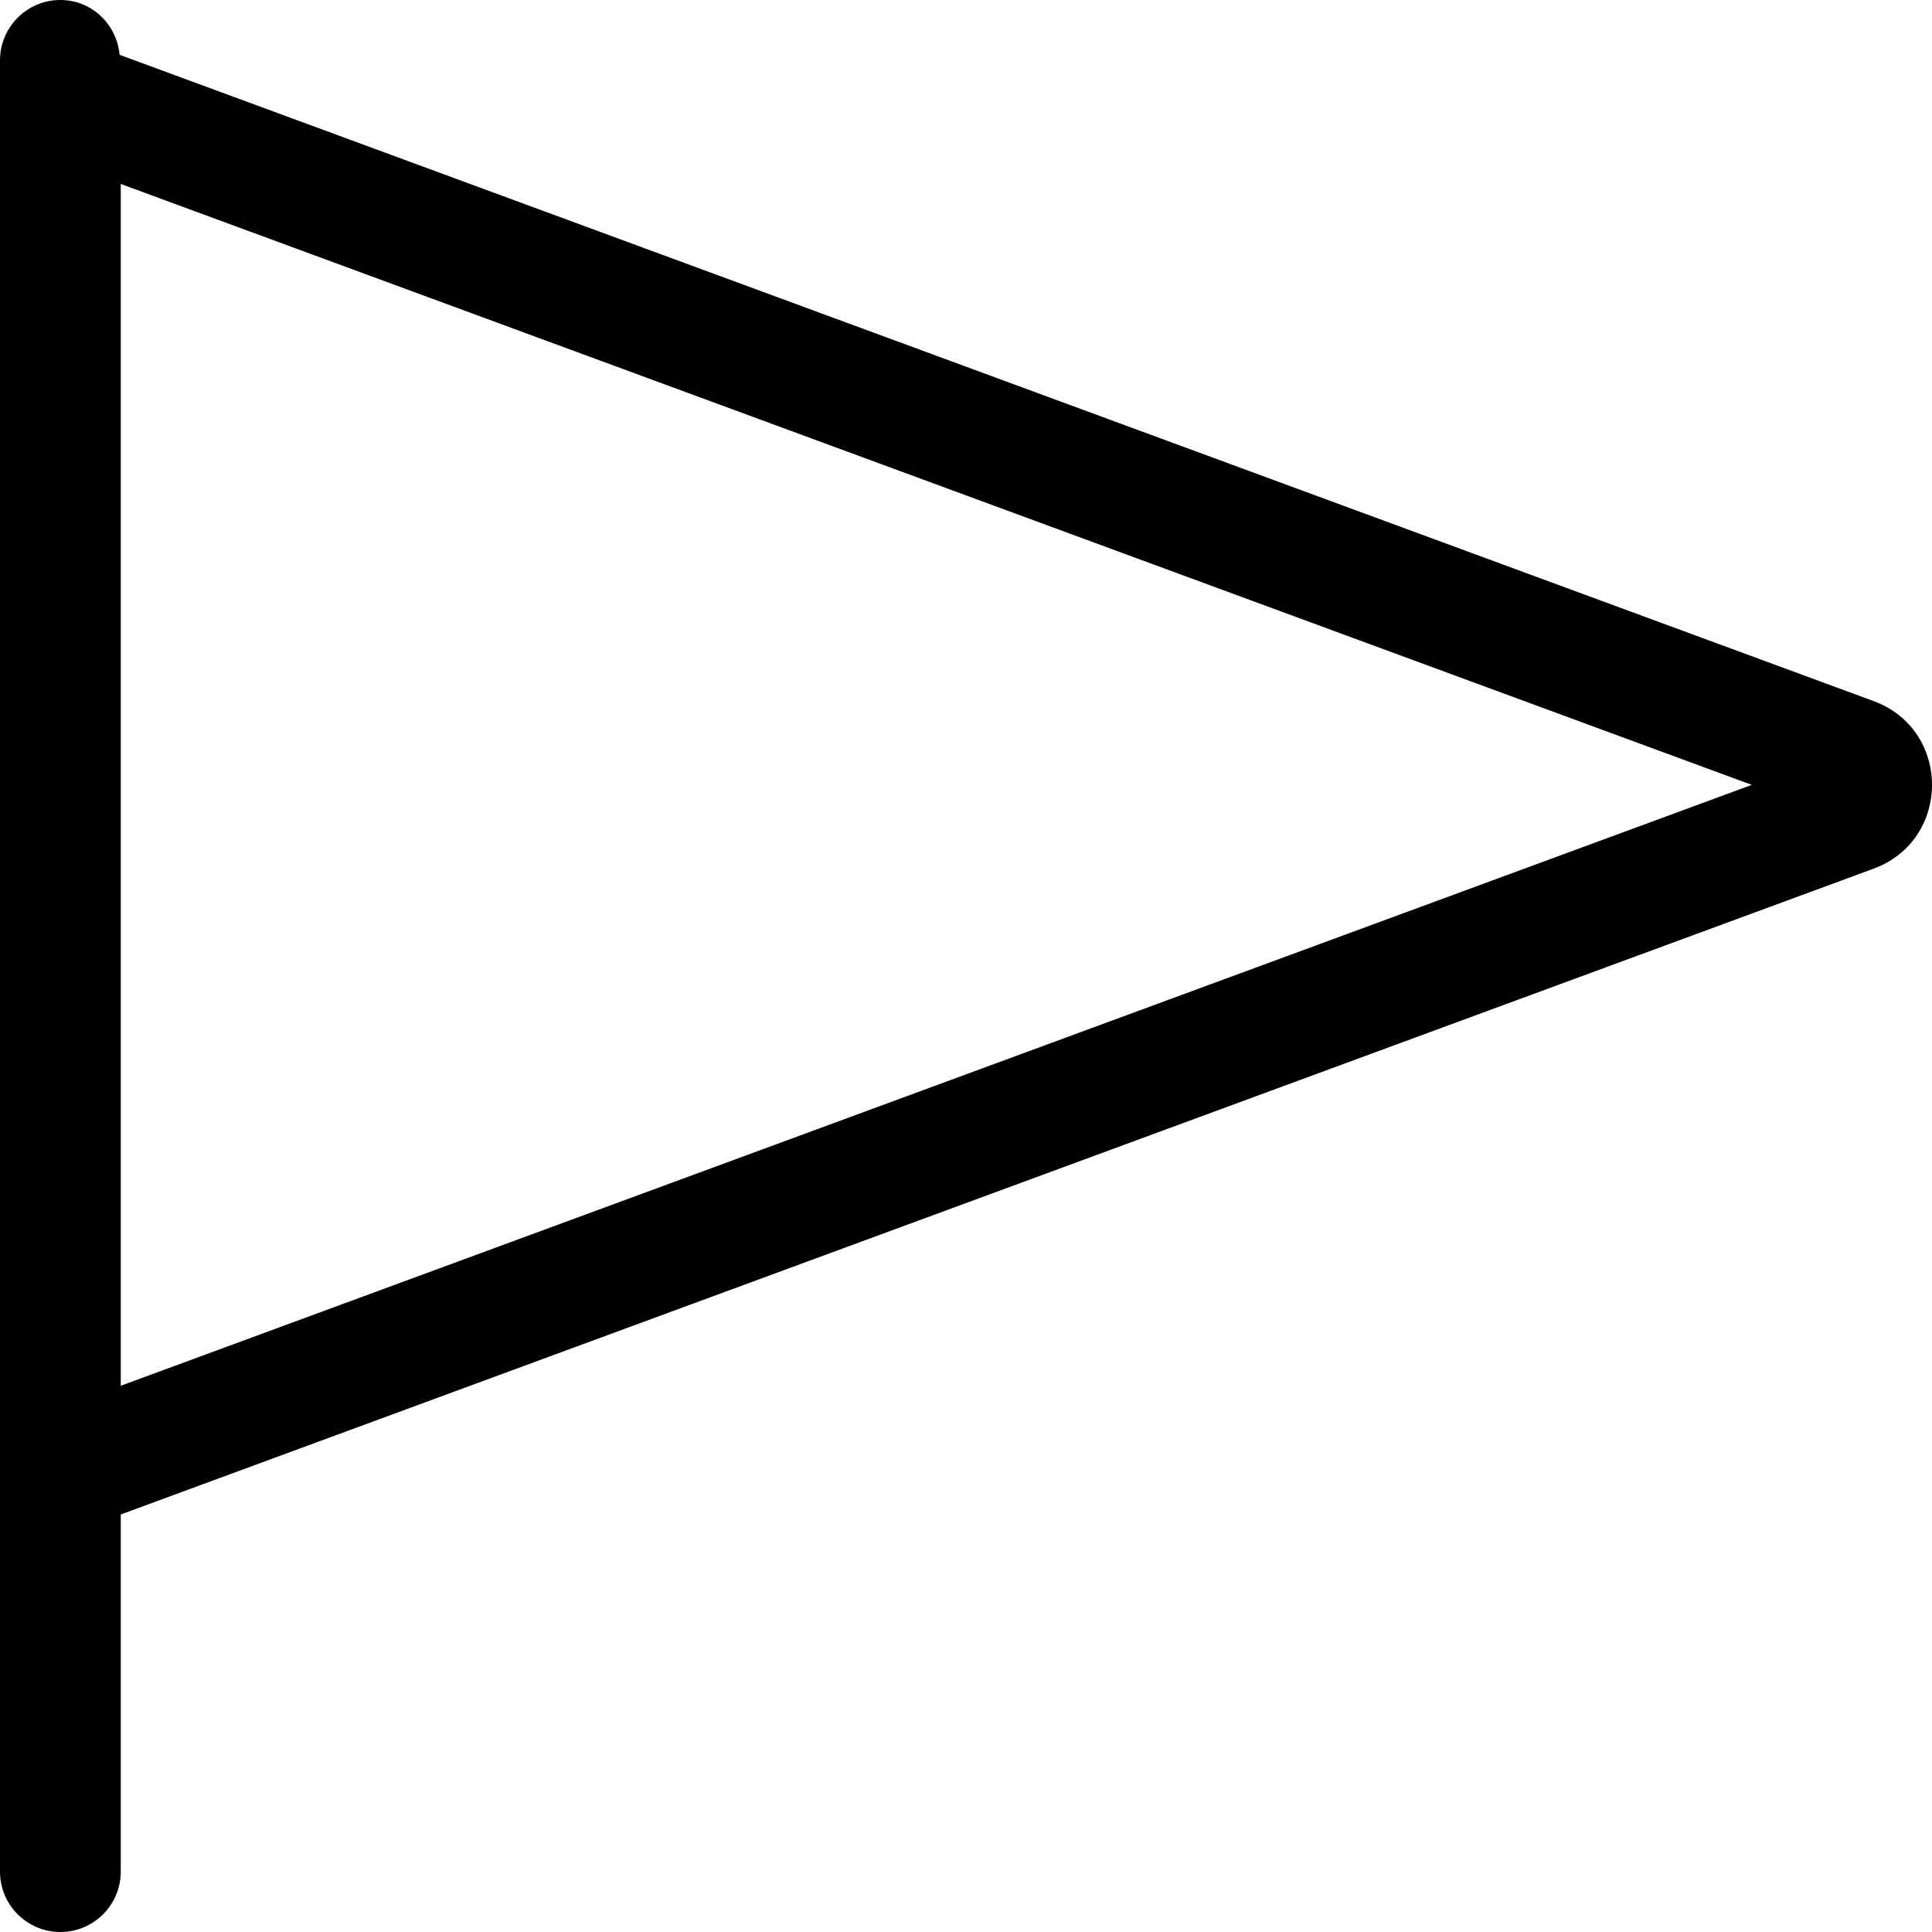
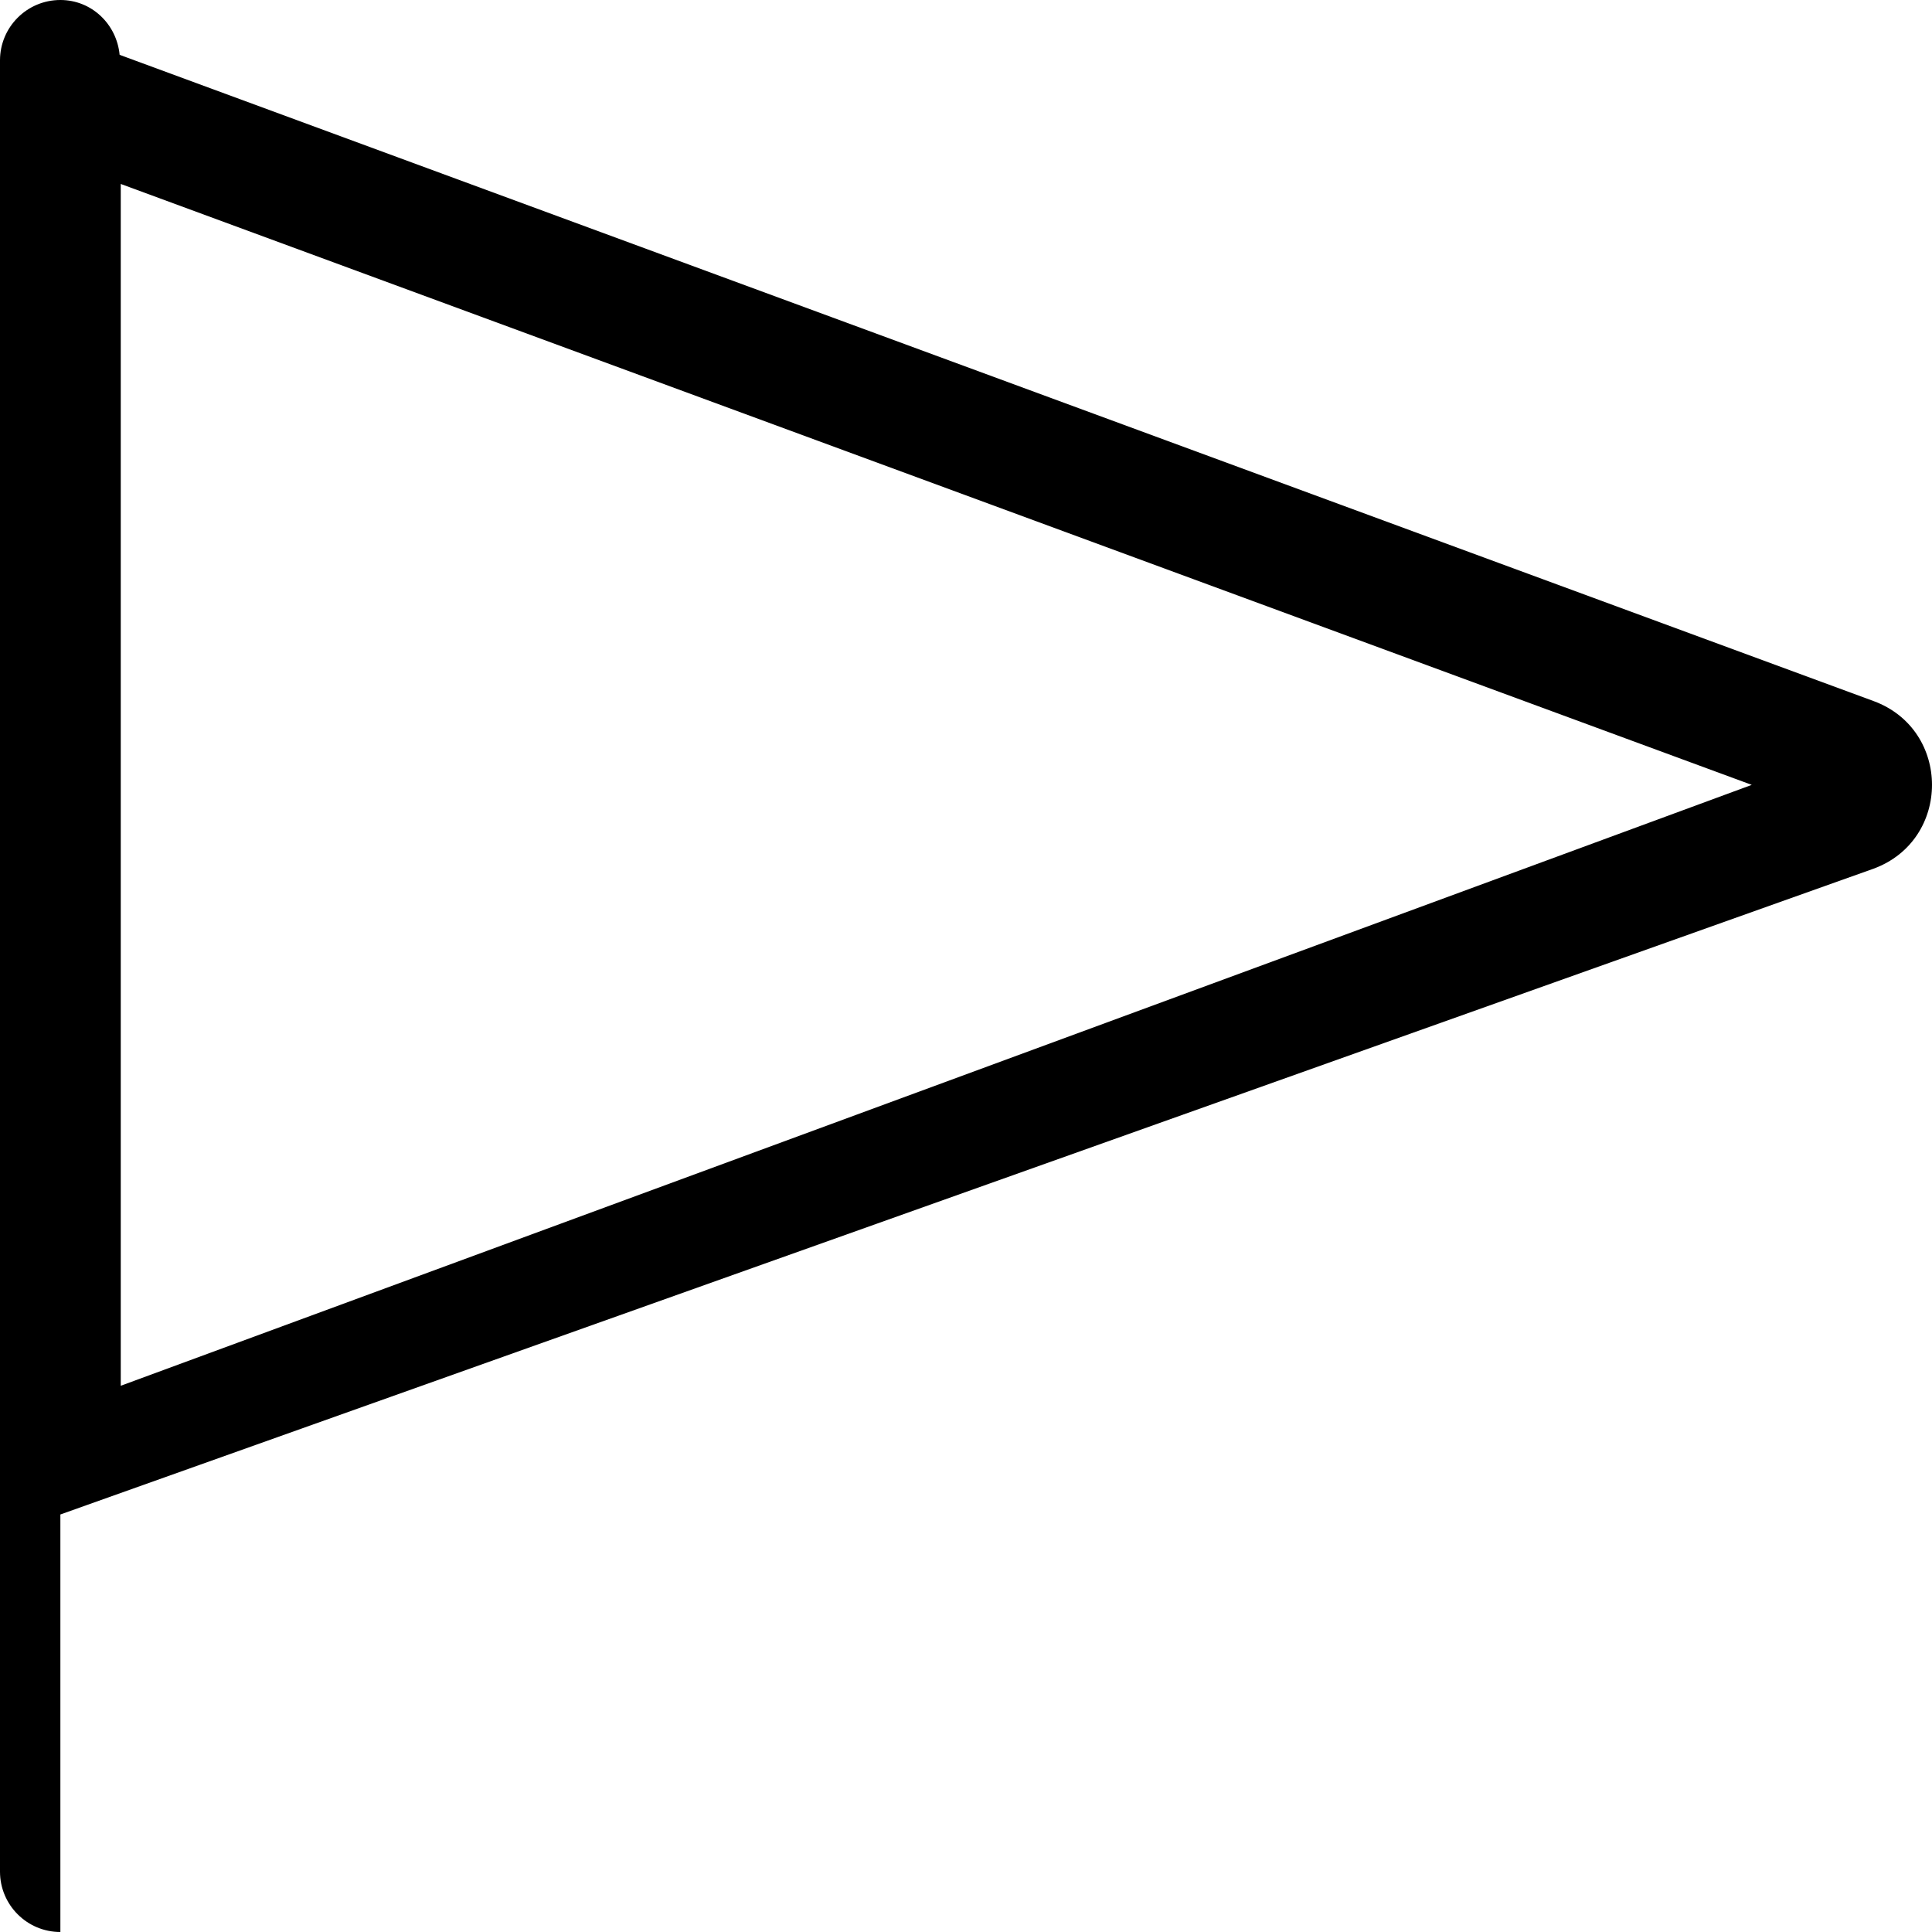
<svg xmlns="http://www.w3.org/2000/svg" viewBox="0 0 512 512">
-   <path d="M496.514 185.789L31.703 14.531C30.926 6.418 24.314 0 16 0C7.164 0 0 7.164 0 16V496C0 504.836 7.164 512 16 512S32 504.836 32 496V401.352L496.514 230.211C517.162 222.602 517.162 193.395 496.514 185.789ZM32 367.242V48.75L464.232 208L32 367.242Z" />
+   <path d="M496.514 185.789L31.703 14.531C30.926 6.418 24.314 0 16 0C7.164 0 0 7.164 0 16V496C0 504.836 7.164 512 16 512V401.352L496.514 230.211C517.162 222.602 517.162 193.395 496.514 185.789ZM32 367.242V48.75L464.232 208L32 367.242Z" />
</svg>